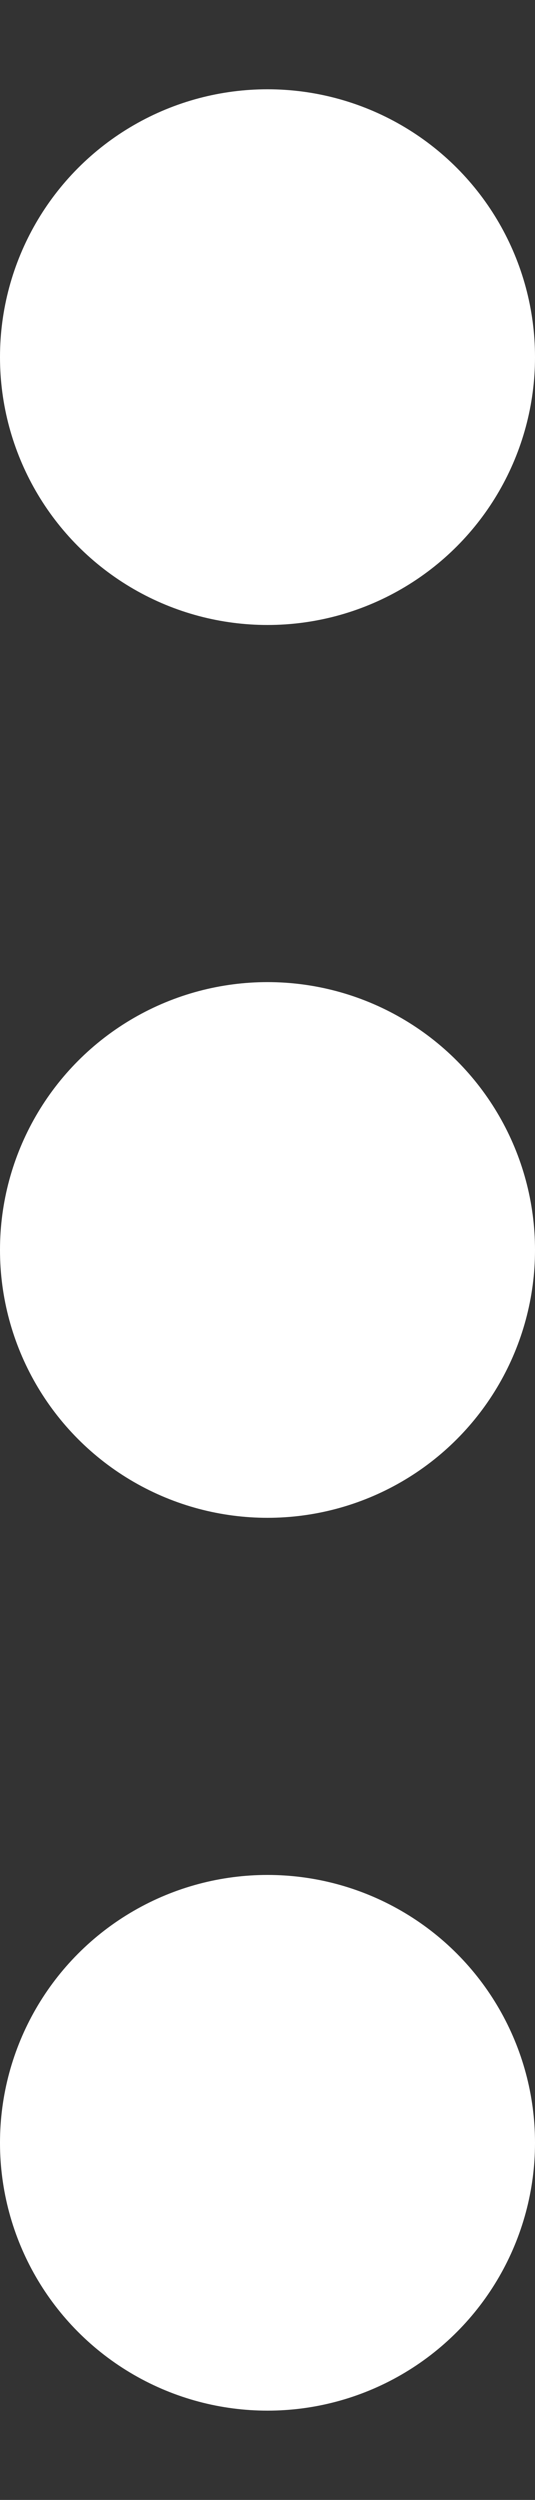
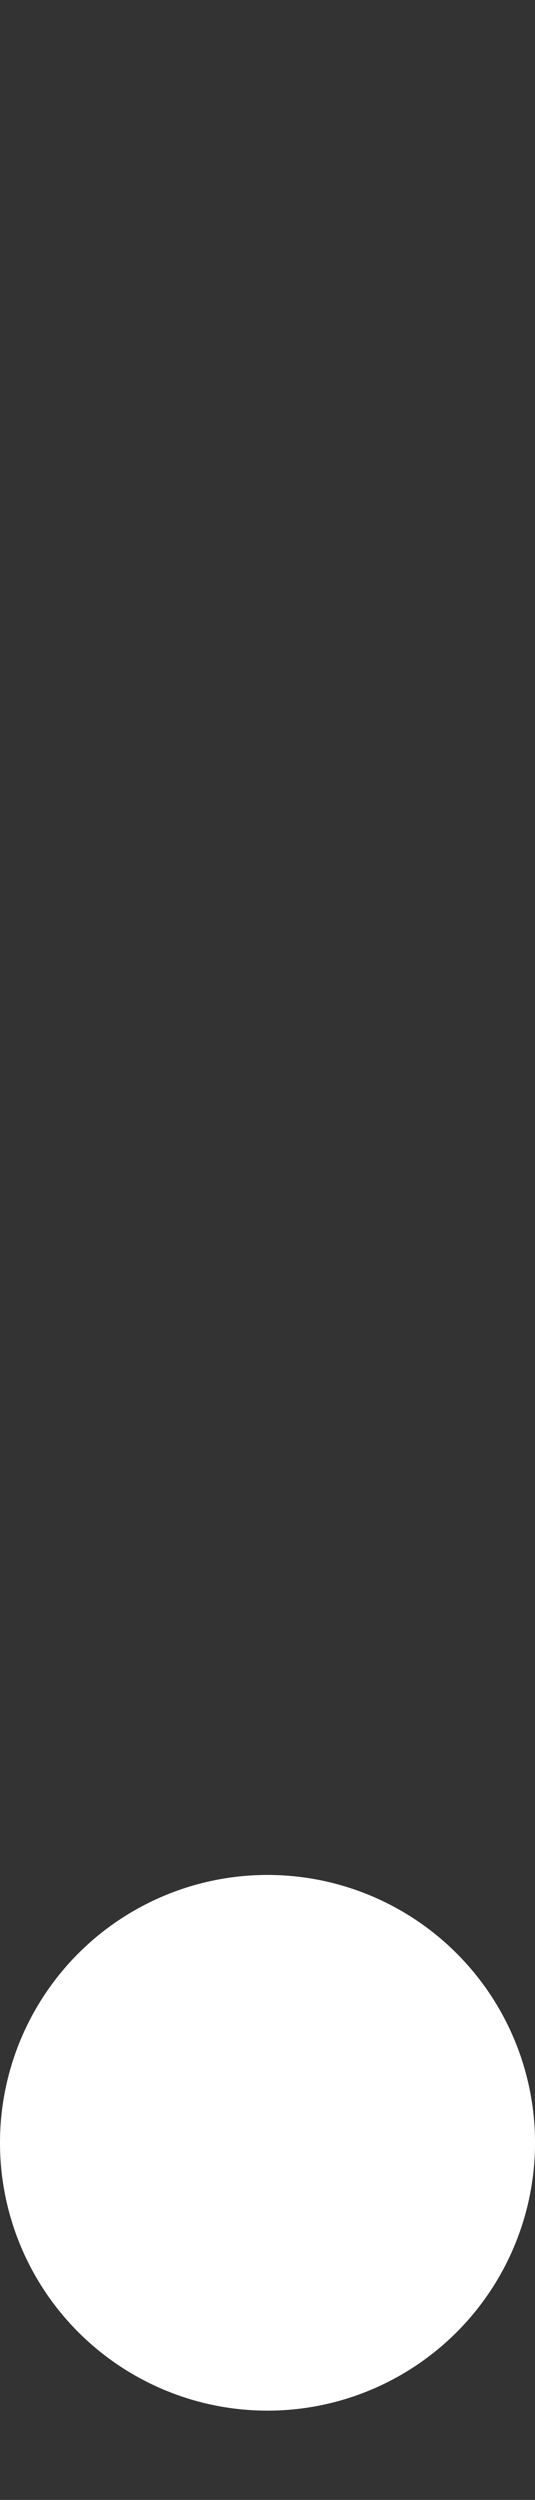
<svg xmlns="http://www.w3.org/2000/svg" width="3" height="14" viewBox="0 0 3 14" fill="none">
  <rect x="0" y="0" width="3" height="14" fill="#333333" stroke="none" />
-   <circle cx="1.5" cy="2" r="1.5" fill="white" />
-   <circle cx="1.5" cy="7" r="1.5" fill="white" />
  <circle cx="1.5" cy="12" r="1.5" fill="white" />
</svg>